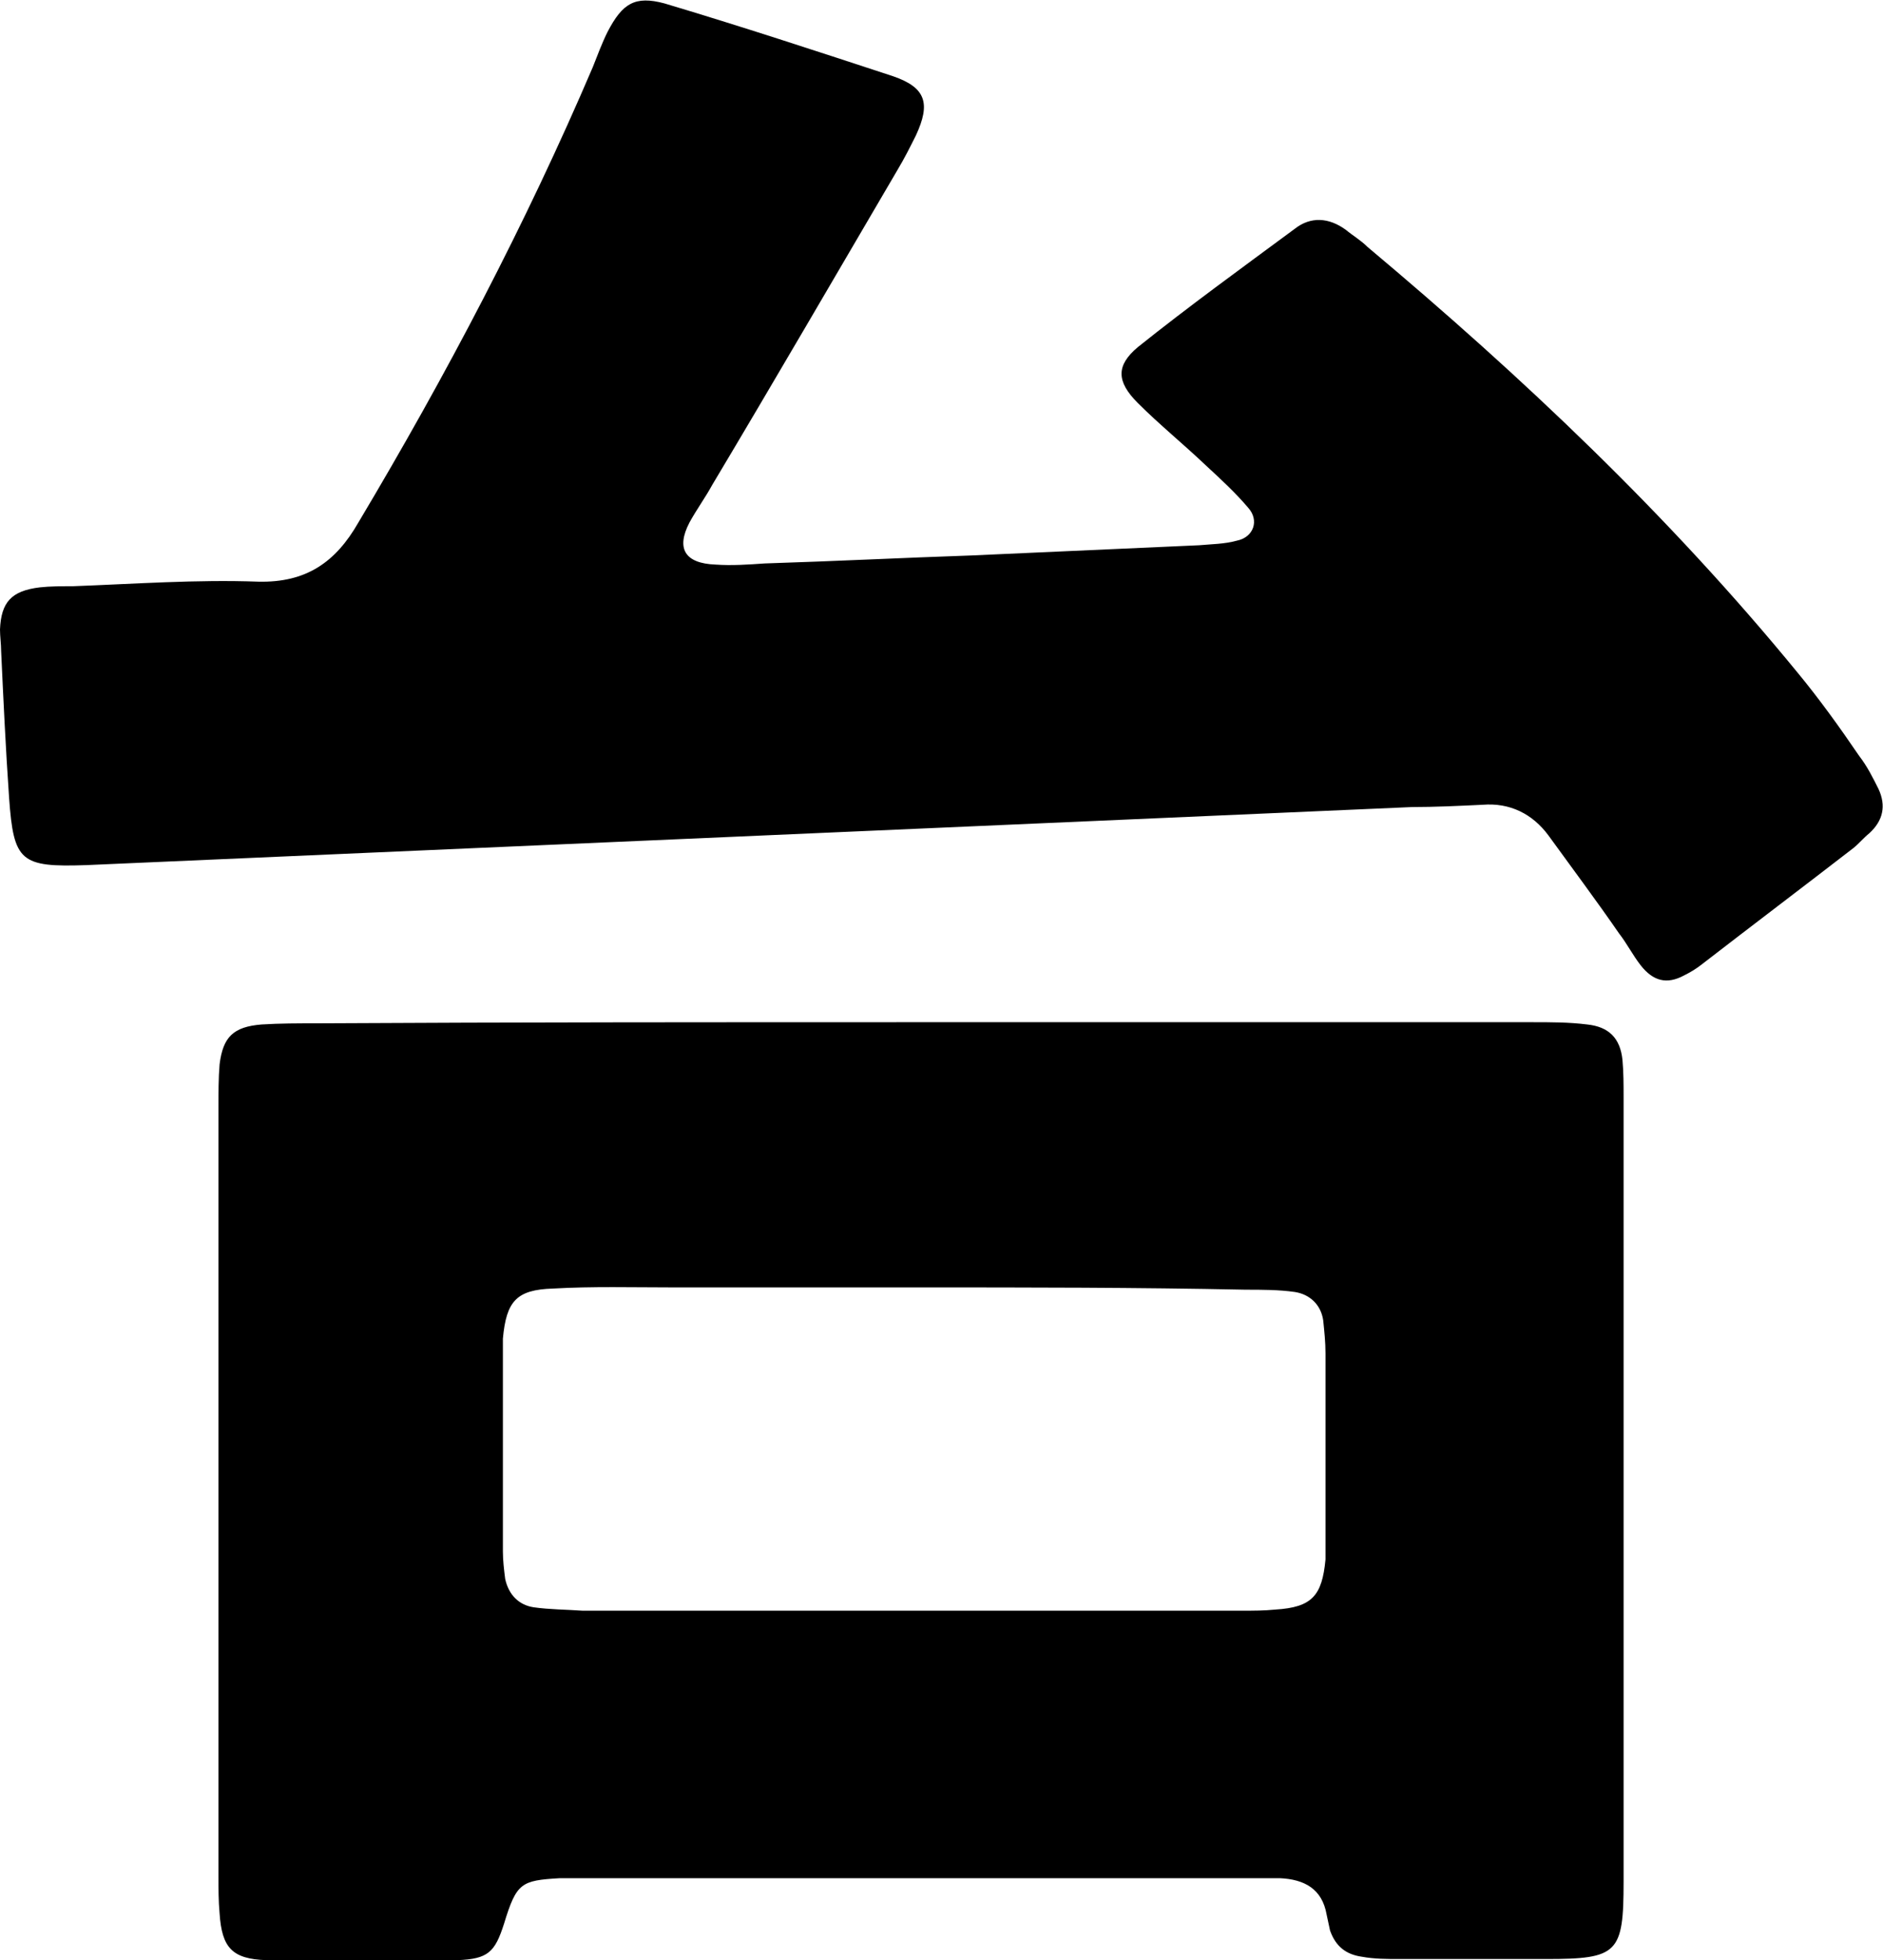
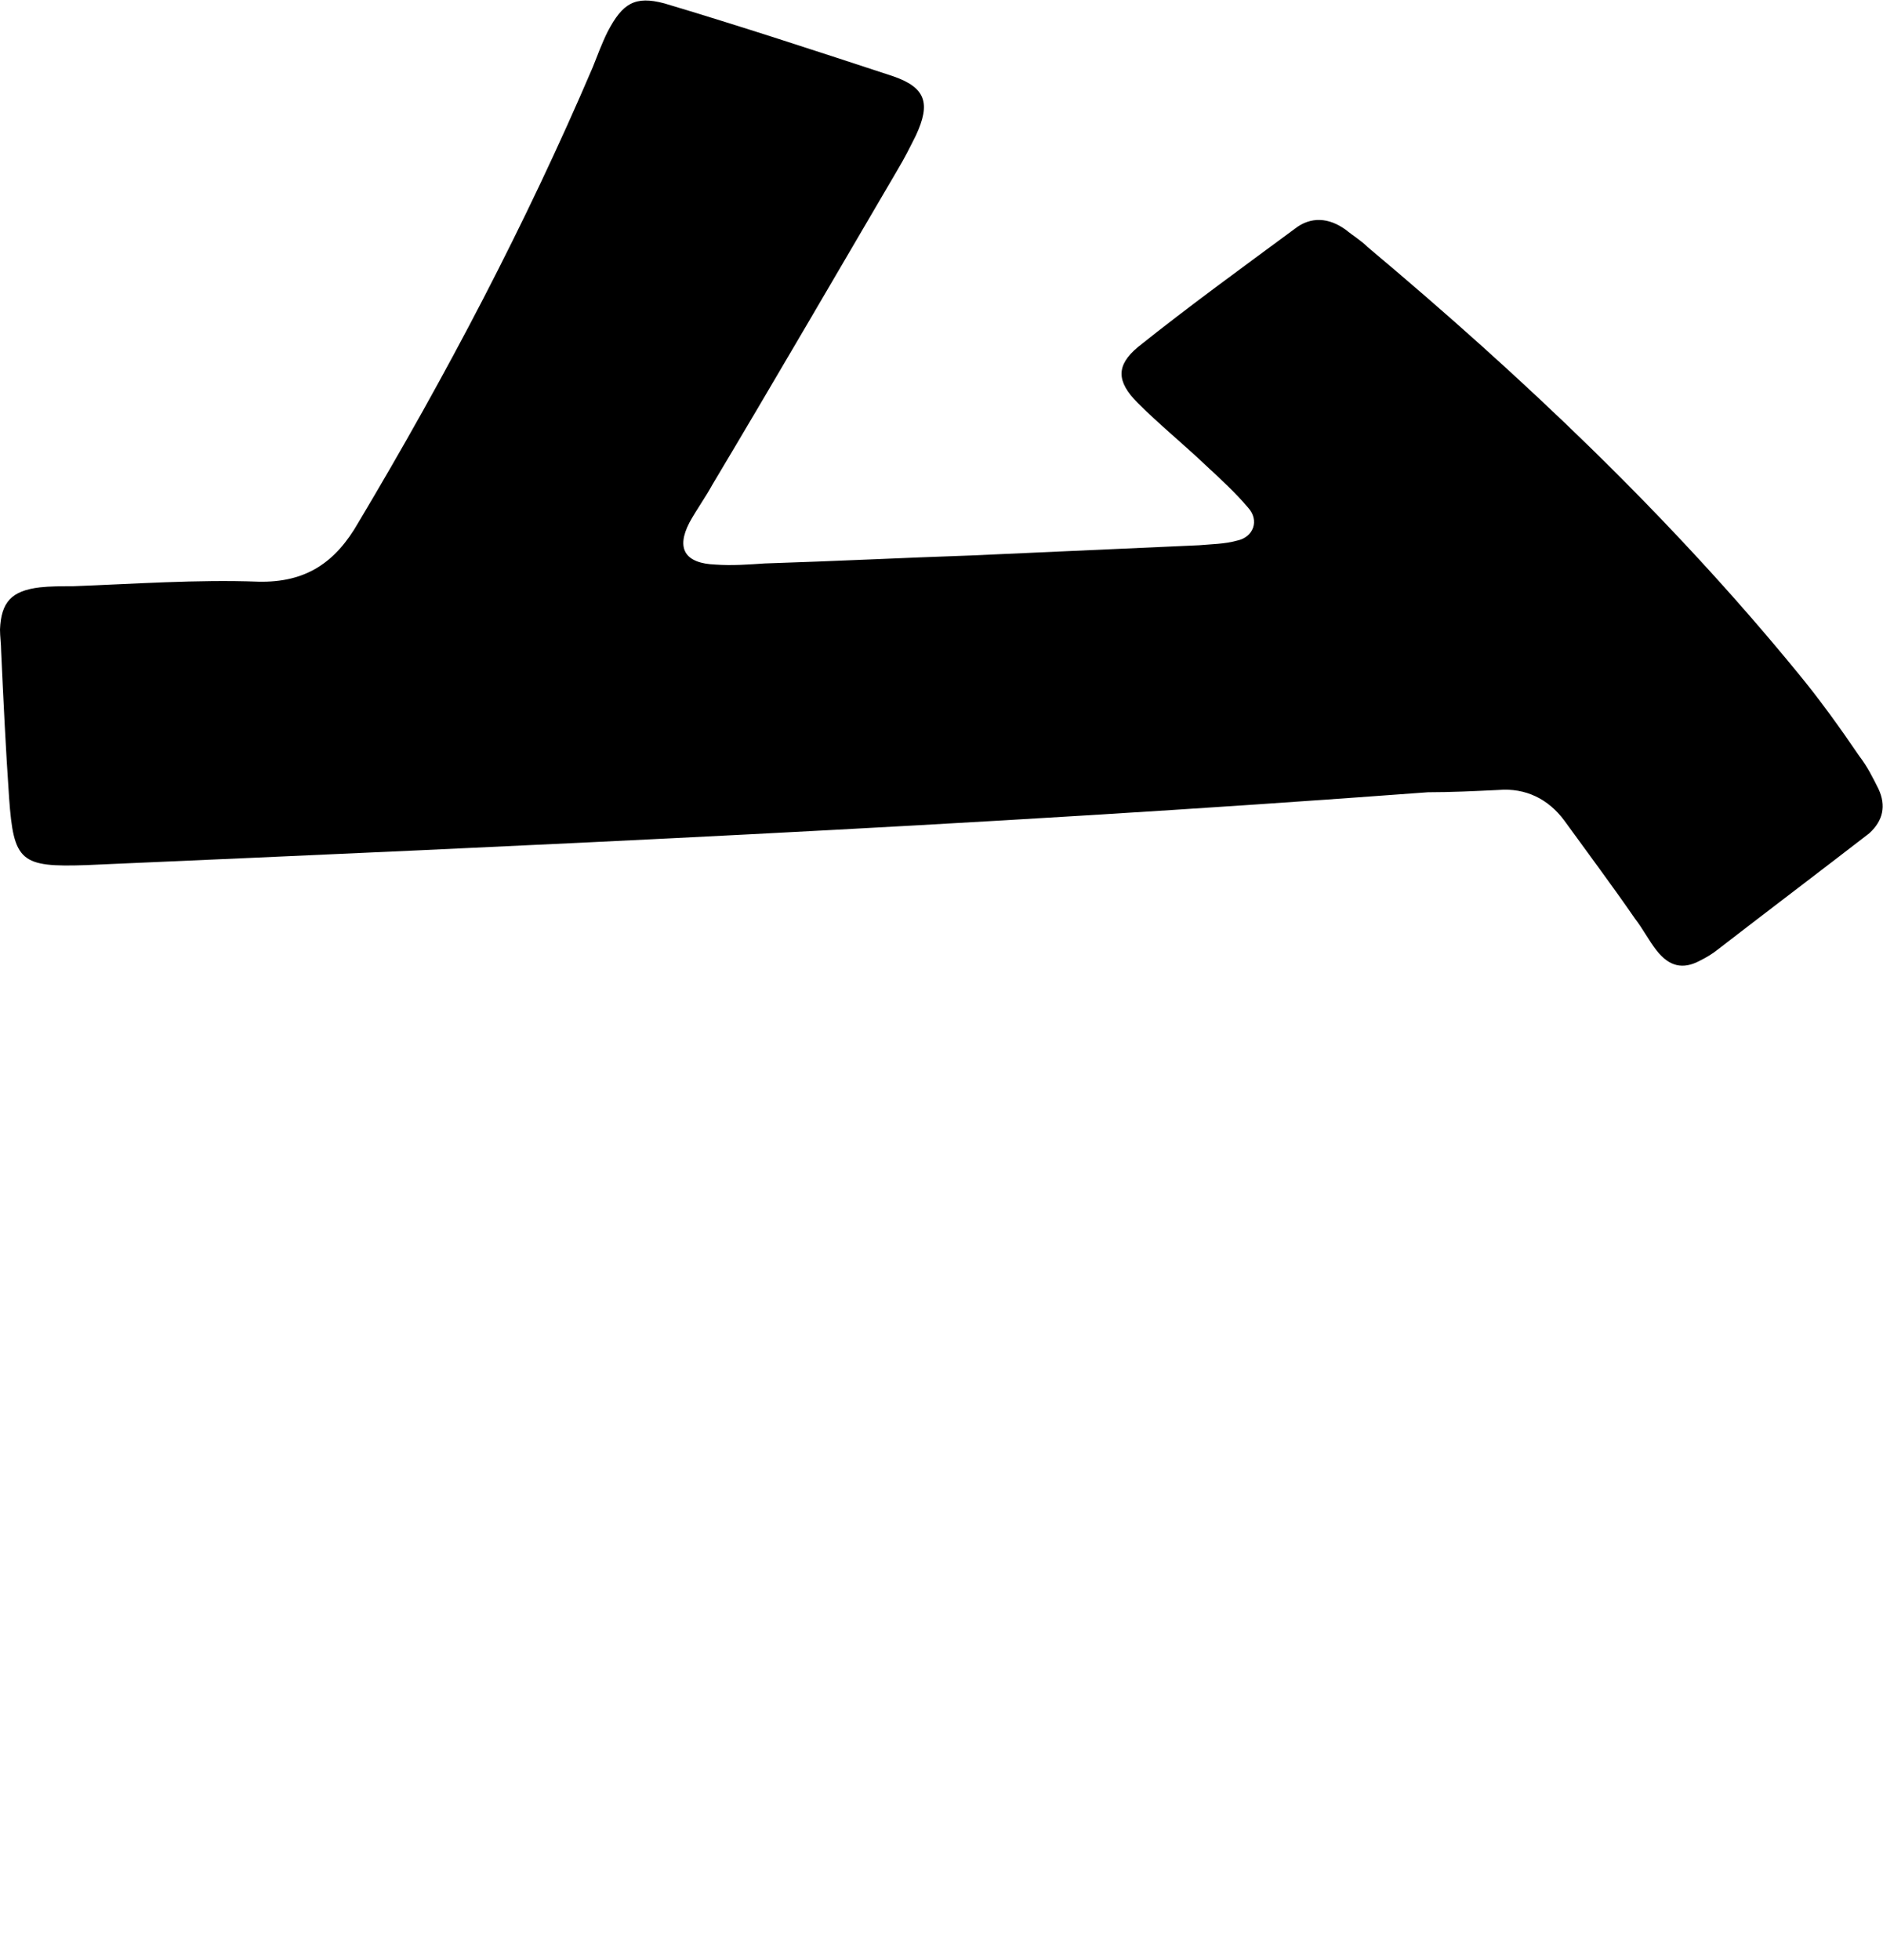
<svg xmlns="http://www.w3.org/2000/svg" version="1.1" id="co_xA0_画像_00000148642635519003277560000007976248553794649489_" x="0px" y="0px" viewBox="0 0 165.5 172.2" style="enable-background:new 0 0 165.5 172.2;" xml:space="preserve">
  <g>
-     <path d="M81,89.8c17.9,0,35.8,0,53.7,0c1.6,0,3.2,0,4.8,0.2c1.9,0.2,2.9,1.2,3.1,3.1c0.1,1.1,0.1,2.2,0.1,3.3c0,23,0,46,0,68.9   c0,6.3-0.5,6.8-6.8,6.8c-4.3,0-8.6,0-12.9,0c-1.1,0-2.2,0-3.3-0.2c-1.4-0.2-2.3-0.9-2.8-2.3c-0.1-0.5-0.2-0.9-0.3-1.4   c-0.4-2.3-2-3.1-4.1-3.2c-1,0-1.9,0-2.9,0c-19.3,0-38.7,0-58,0c-0.8,0-1.6,0-2.4,0c-3.4,0.2-3.8,0.4-4.9,4   c-0.8,2.5-1.4,3.1-4.1,3.2c-5.6,0.1-11.2,0.1-16.8,0c-3-0.1-3.9-1.1-4.1-4.1c-0.1-1.1-0.1-2.2-0.1-3.3c0-22.5,0-45,0-67.5   c0-1.3,0-2.6,0.1-3.8c0.3-2.4,1.2-3.3,3.7-3.5c1.6-0.1,3.2-0.1,4.8-0.1C45.5,89.8,63.2,89.8,81,89.8z M80.7,113.1   c-7.2,0-14.4,0-21.6,0c-3.5,0-7-0.1-10.5,0.1c-3.2,0.1-4.1,1.1-4.4,4.4c0,0.2,0,0.3,0,0.5c0,6.1,0,12.1,0,18.2   c0,0.8,0.1,1.6,0.2,2.4c0.3,1.4,1.2,2.3,2.5,2.5c1.4,0.2,2.9,0.2,4.3,0.3c19.3,0,38.7,0,58,0c1,0,1.9,0,2.9-0.1   c3.2-0.2,4.1-1.2,4.4-4.4c0-0.5,0-1,0-1.4c0-5.6,0-11.2,0-16.7c0-1-0.1-1.9-0.2-2.9c-0.2-1.4-1.2-2.3-2.5-2.5   c-1.4-0.2-2.9-0.2-4.3-0.2C99.9,113.1,90.3,113.1,80.7,113.1z" />
-     <path d="M85.3,48.8c6.7-0.3,13.4-0.6,20.1-0.9c1.1-0.1,2.2-0.1,3.3-0.4c1.5-0.3,2-1.8,1-2.9c-1.1-1.3-2.4-2.5-3.7-3.7   c-2-1.9-4.1-3.6-6-5.5s-1.9-3.3,0-4.9c4.5-3.6,9.2-7,13.8-10.4c1.4-1.1,3-1,4.5,0.1c0.6,0.5,1.3,0.9,1.9,1.5   c13.6,11.4,26.5,23.6,37.8,37.4c1.9,2.3,3.7,4.8,5.4,7.3c0.7,0.9,1.2,1.9,1.7,2.9c0.7,1.5,0.4,2.8-0.8,3.9   c-0.5,0.4-0.9,0.9-1.4,1.3c-4.4,3.4-8.9,6.8-13.3,10.2c-0.5,0.4-1,0.7-1.6,1c-1.5,0.8-2.7,0.5-3.8-0.9c-0.7-0.9-1.2-1.9-1.9-2.8   c-2-2.9-4.1-5.7-6.2-8.6c-1.4-1.9-3.4-2.9-5.8-2.7c-2.1,0.1-4.2,0.2-6.2,0.2C85.3,72.6,46.4,74.3,7.6,76c-5.8,0.2-6.4-0.3-6.8-5.9   c-0.3-4.3-0.5-8.6-0.7-12.9c0-0.6-0.1-1.3-0.1-1.9c0.1-2.4,1-3.4,3.5-3.7c0.9-0.1,1.9-0.1,2.9-0.1c5.4-0.2,10.9-0.6,16.3-0.4   c4.2,0.1,6.8-1.7,8.8-5.2c7.7-12.9,14.7-26.2,20.6-40c0.4-1,0.8-2.1,1.3-3.1c1.3-2.5,2.4-3.2,5-2.5c6.7,2,13.4,4.2,20.1,6.4   c2.9,1,3.3,2.4,2,5.2c-0.5,1-1,2-1.6,3c-5.4,9.2-10.8,18.5-16.3,27.7c-0.6,1.1-1.4,2.2-2,3.3c-1.2,2.3-0.4,3.6,2.3,3.7   c1.4,0.1,2.9,0,4.3-0.1C73.5,49.3,79.4,49,85.3,48.8L85.3,48.8z" />
+     <path d="M85.3,48.8c6.7-0.3,13.4-0.6,20.1-0.9c1.1-0.1,2.2-0.1,3.3-0.4c1.5-0.3,2-1.8,1-2.9c-1.1-1.3-2.4-2.5-3.7-3.7   c-2-1.9-4.1-3.6-6-5.5s-1.9-3.3,0-4.9c4.5-3.6,9.2-7,13.8-10.4c1.4-1.1,3-1,4.5,0.1c0.6,0.5,1.3,0.9,1.9,1.5   c13.6,11.4,26.5,23.6,37.8,37.4c1.9,2.3,3.7,4.8,5.4,7.3c0.7,0.9,1.2,1.9,1.7,2.9c0.7,1.5,0.4,2.8-0.8,3.9   c-4.4,3.4-8.9,6.8-13.3,10.2c-0.5,0.4-1,0.7-1.6,1c-1.5,0.8-2.7,0.5-3.8-0.9c-0.7-0.9-1.2-1.9-1.9-2.8   c-2-2.9-4.1-5.7-6.2-8.6c-1.4-1.9-3.4-2.9-5.8-2.7c-2.1,0.1-4.2,0.2-6.2,0.2C85.3,72.6,46.4,74.3,7.6,76c-5.8,0.2-6.4-0.3-6.8-5.9   c-0.3-4.3-0.5-8.6-0.7-12.9c0-0.6-0.1-1.3-0.1-1.9c0.1-2.4,1-3.4,3.5-3.7c0.9-0.1,1.9-0.1,2.9-0.1c5.4-0.2,10.9-0.6,16.3-0.4   c4.2,0.1,6.8-1.7,8.8-5.2c7.7-12.9,14.7-26.2,20.6-40c0.4-1,0.8-2.1,1.3-3.1c1.3-2.5,2.4-3.2,5-2.5c6.7,2,13.4,4.2,20.1,6.4   c2.9,1,3.3,2.4,2,5.2c-0.5,1-1,2-1.6,3c-5.4,9.2-10.8,18.5-16.3,27.7c-0.6,1.1-1.4,2.2-2,3.3c-1.2,2.3-0.4,3.6,2.3,3.7   c1.4,0.1,2.9,0,4.3-0.1C73.5,49.3,79.4,49,85.3,48.8L85.3,48.8z" />
  </g>
</svg>